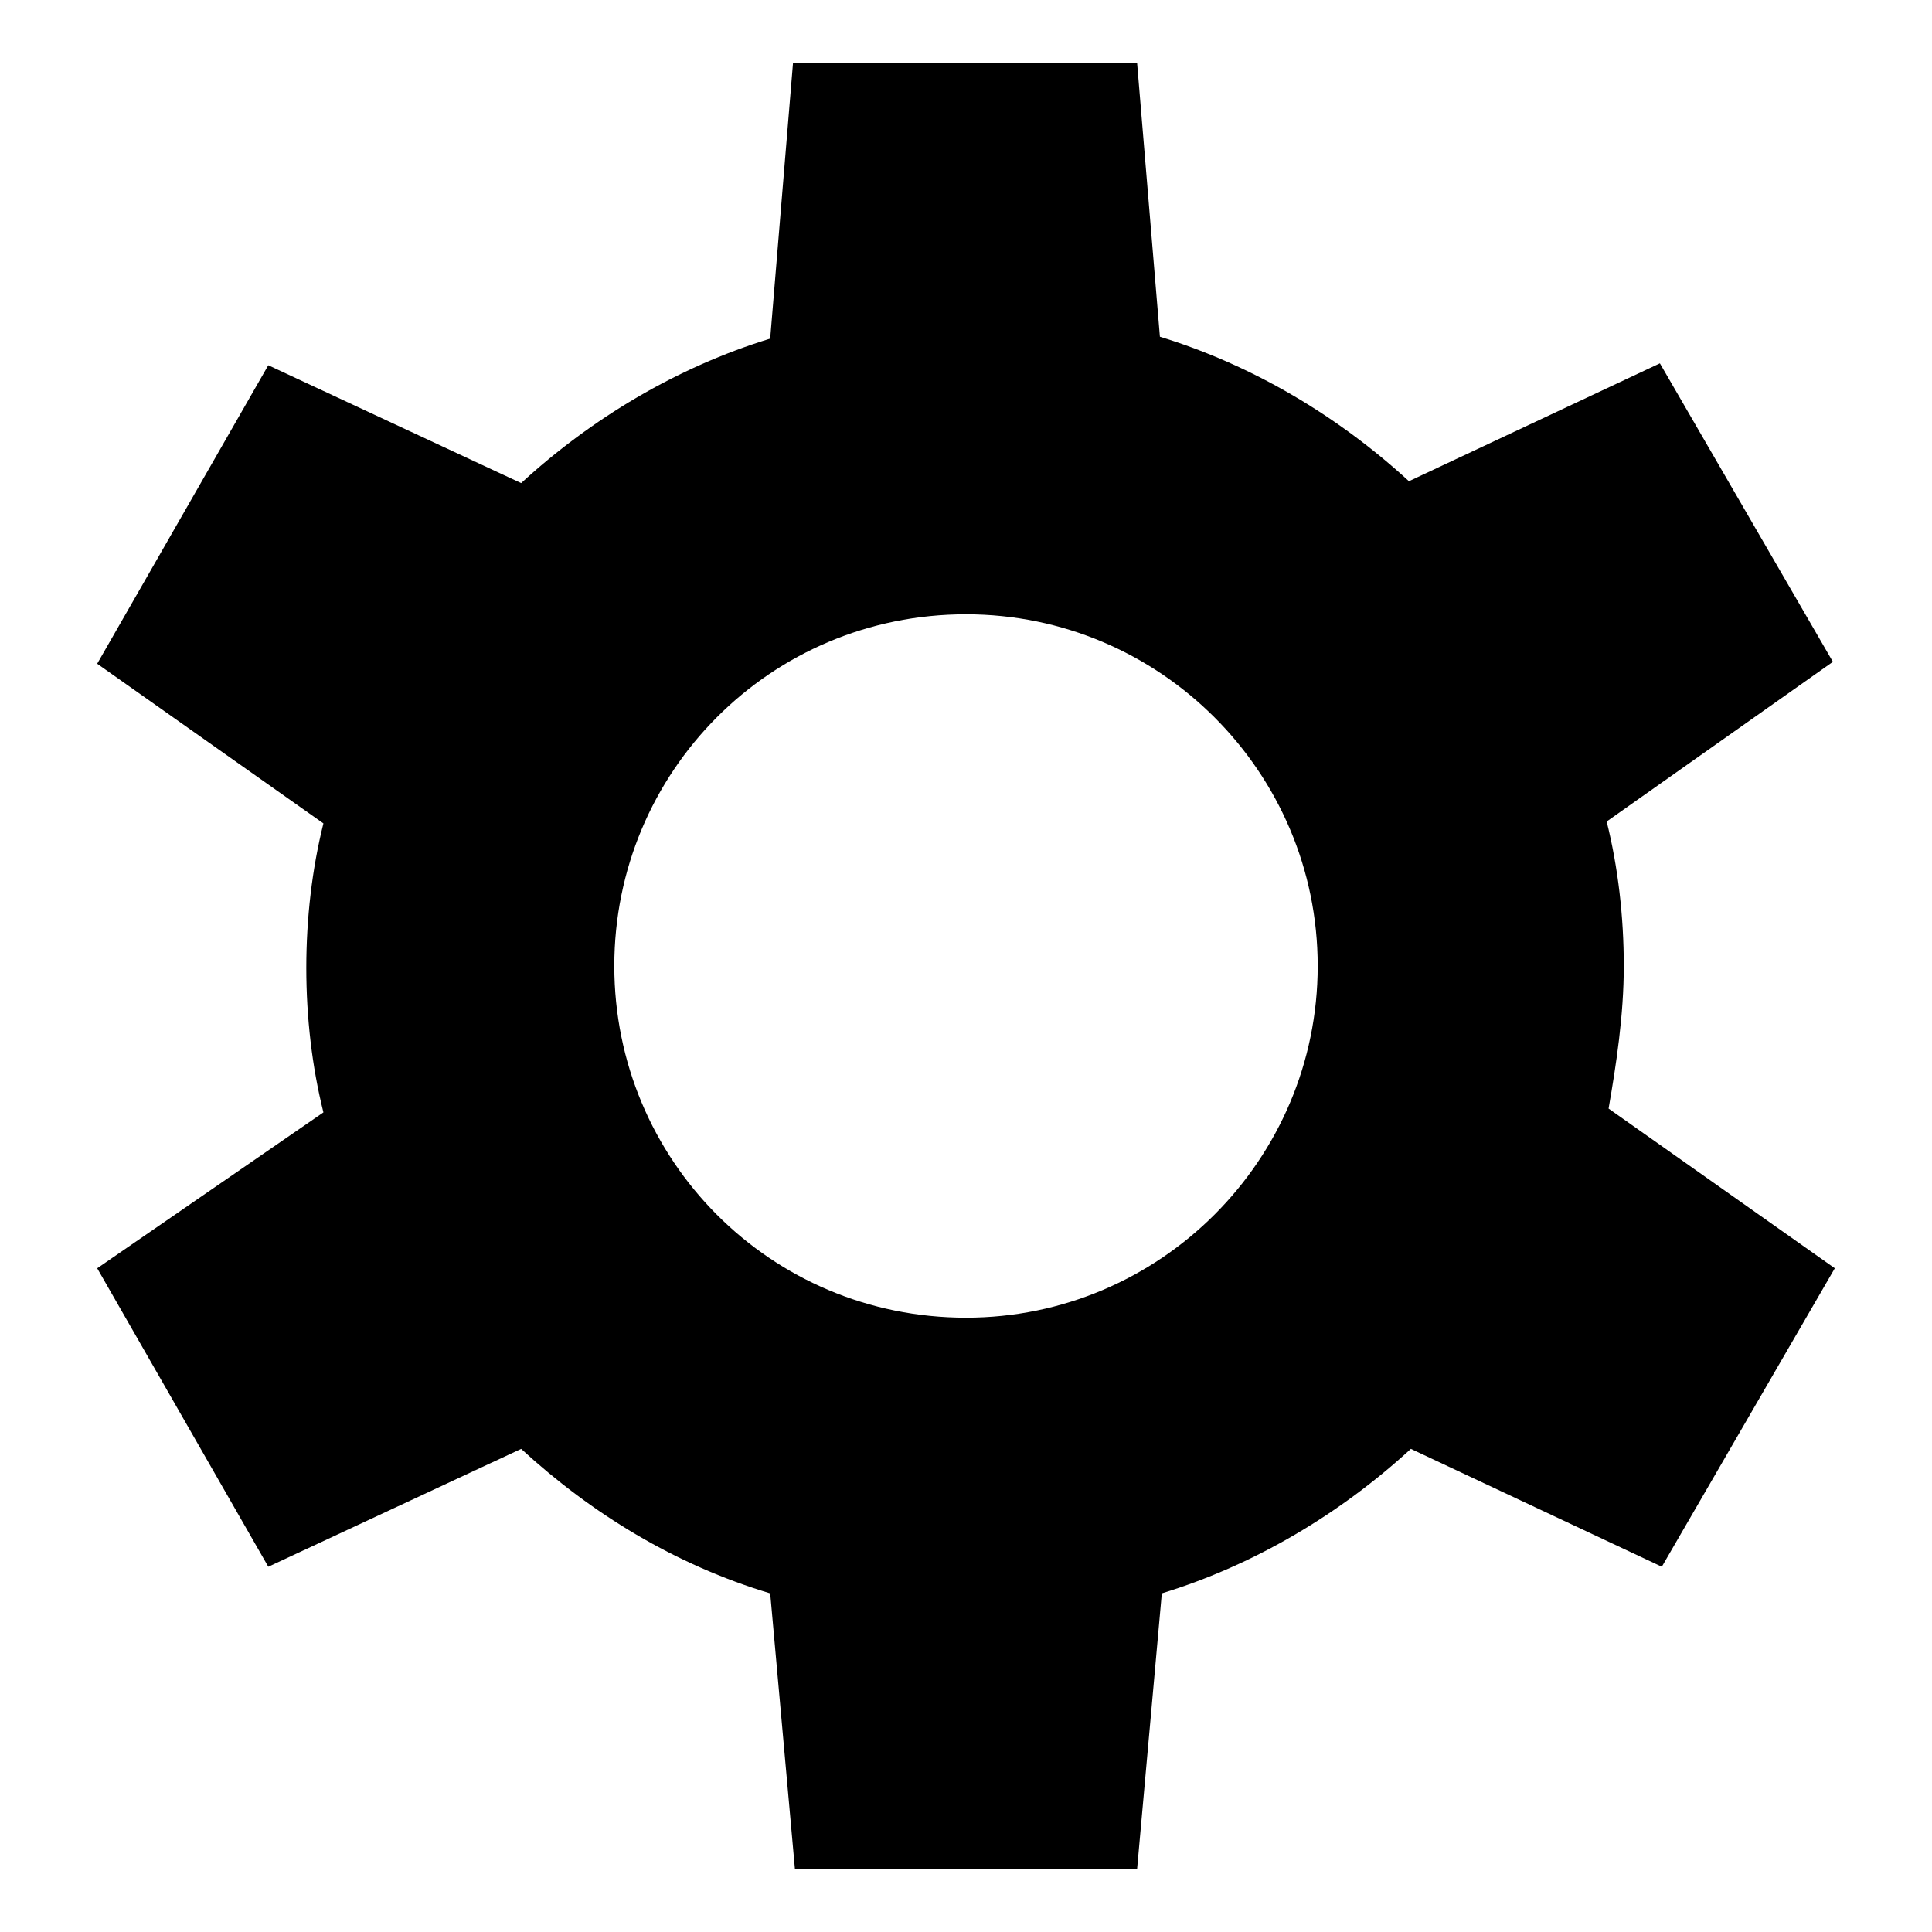
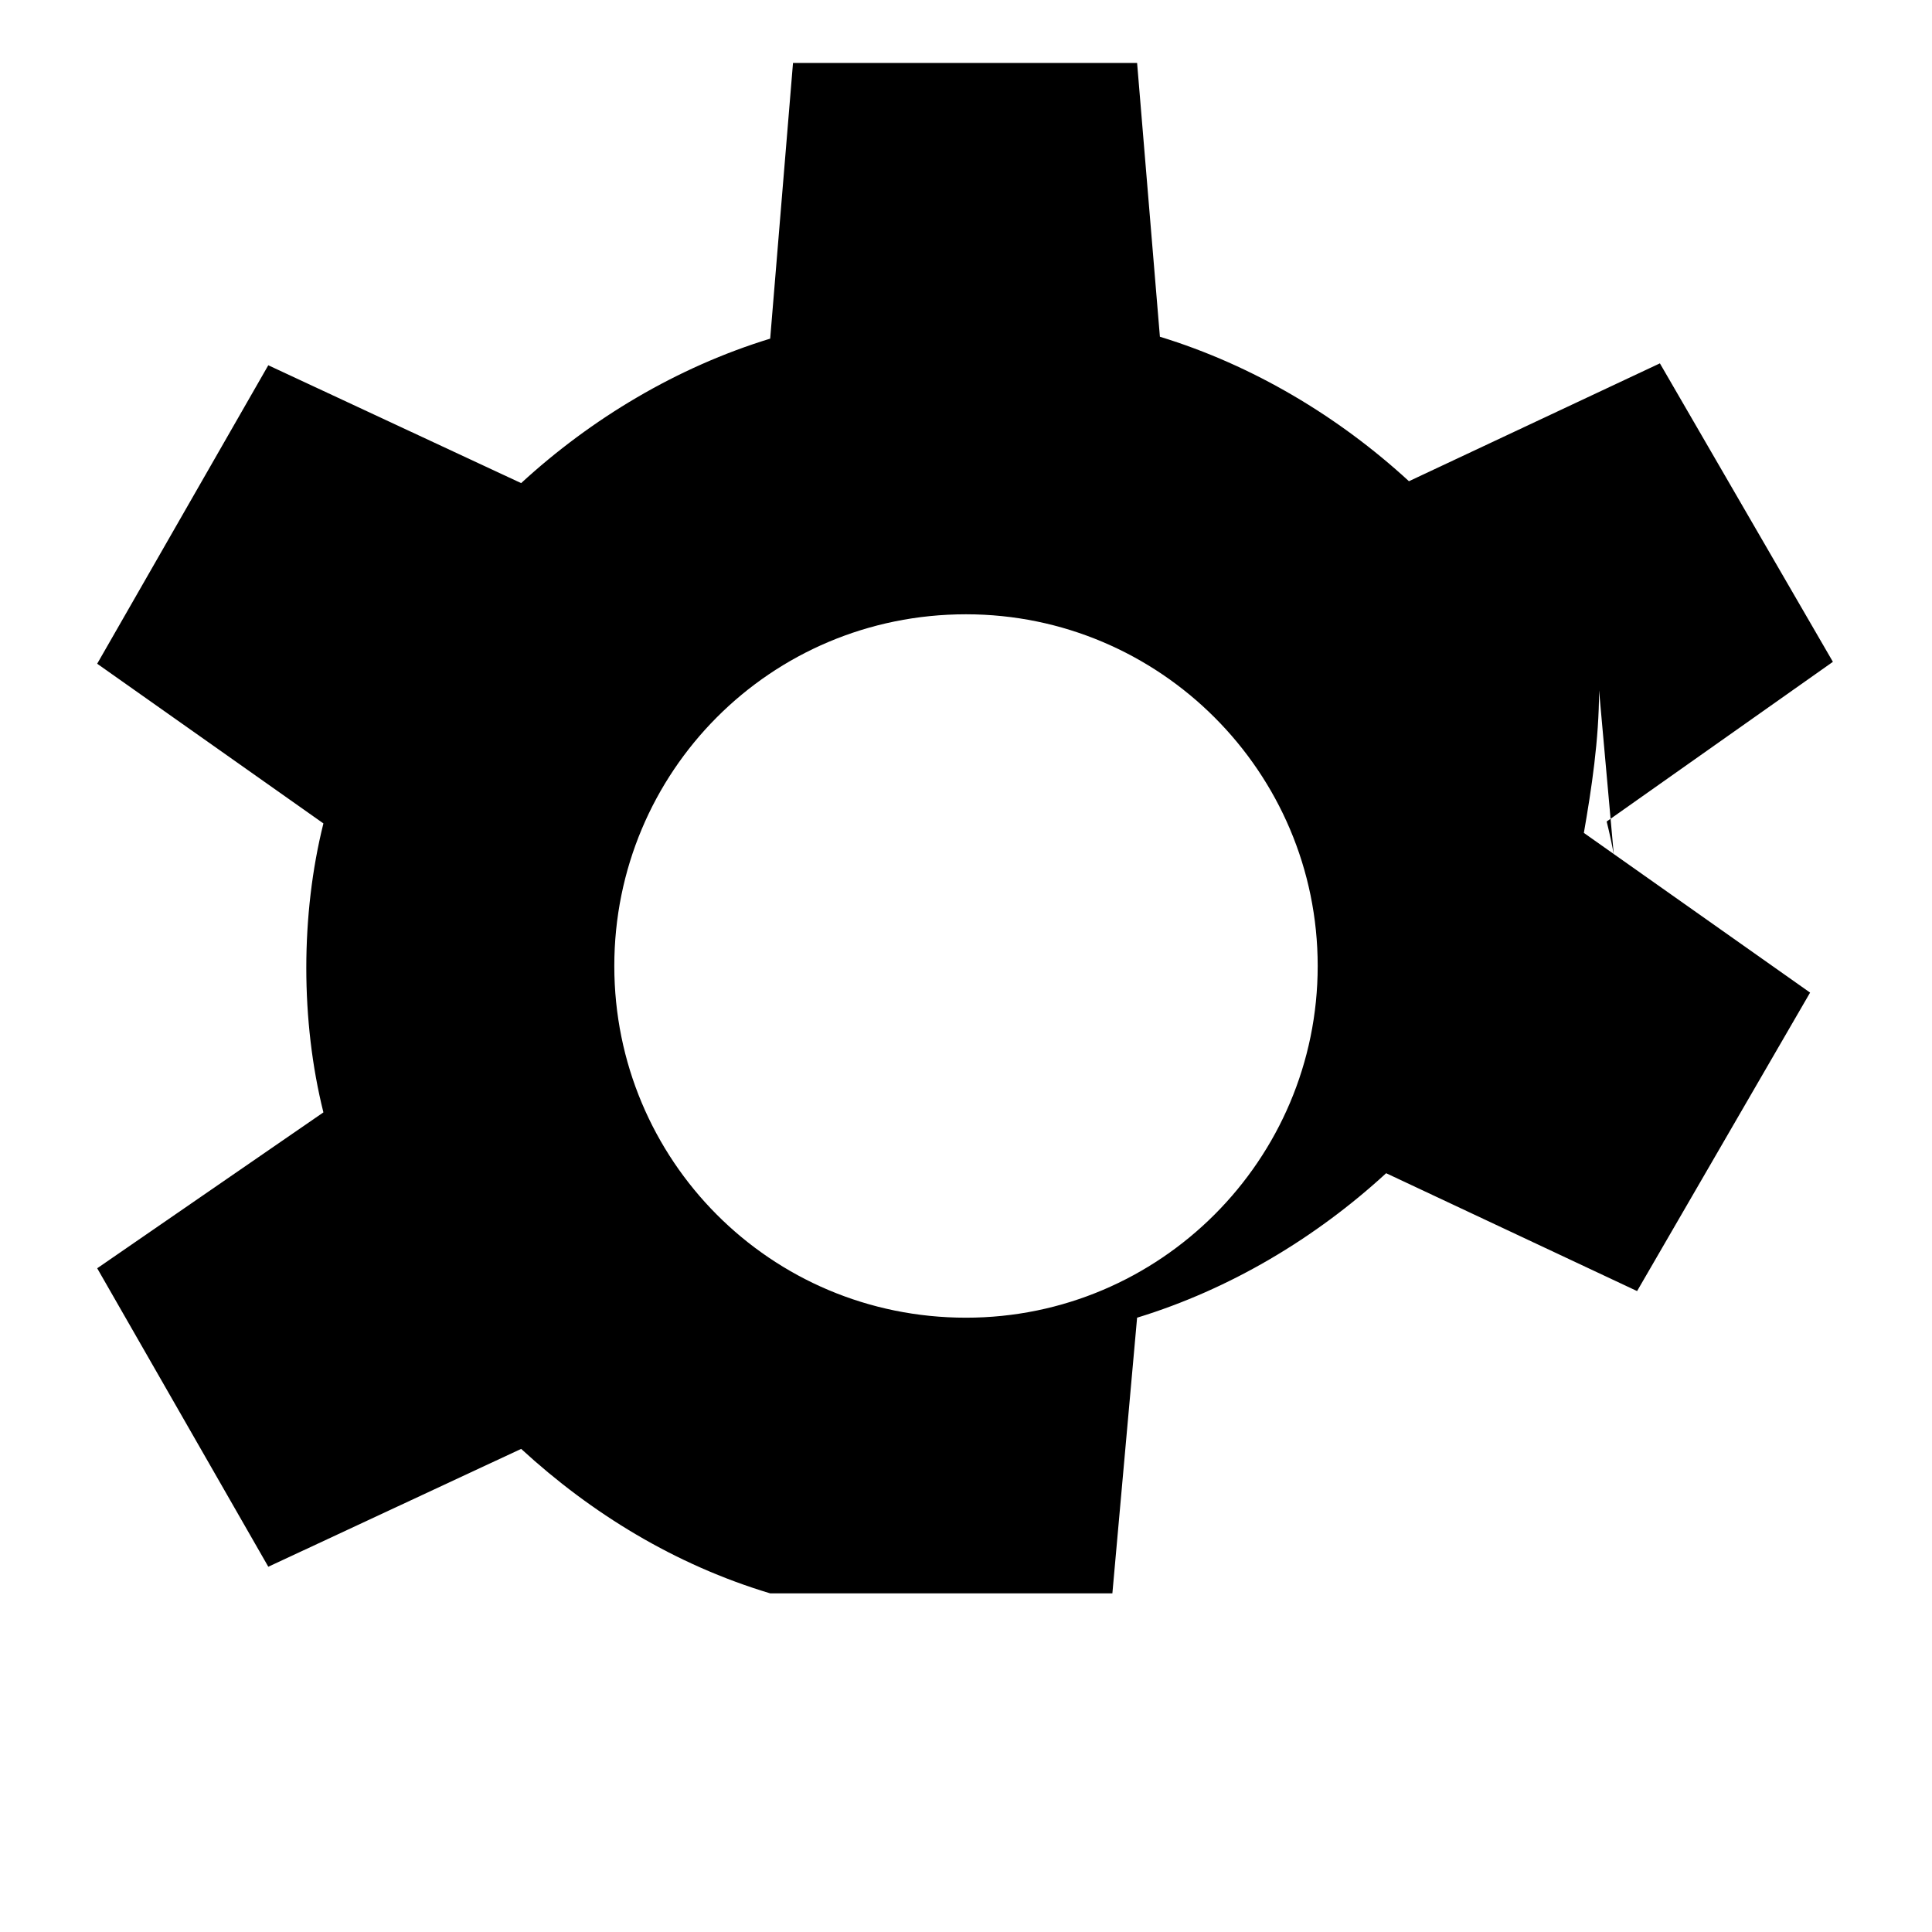
<svg xmlns="http://www.w3.org/2000/svg" fill="#000000" width="800px" height="800px" version="1.1" viewBox="144 144 512 512">
-   <path d="m574.32 400c0-13.098-1.512-26.199-4.535-38.289l59.953-42.32-45.848-79.098-66.504 31.234c-18.641-17.129-41.312-30.73-66-38.289l-6.043-72.551h-91.188l-6.047 73.055c-24.688 7.559-47.359 21.16-66 38.289l-67.008-31.234-45.344 79.098 59.953 42.32c-3.023 12.09-4.535 25.191-4.535 38.289s1.512 26.199 4.535 38.289l-59.949 41.312 45.344 79.098 67.008-31.234c18.641 17.129 40.809 30.73 66 38.289l6.551 73.051h90.68l6.551-73.055c24.688-7.559 47.359-21.16 66-38.289l66.504 31.234 45.848-79.098-59.953-42.32c2.012-11.586 4.027-24.684 4.027-37.781zm-174.32 93.203c-51.891 0-93.203-41.816-93.203-93.203-0.004-51.391 41.309-93.207 93.203-93.207 51.387 0 93.203 41.816 93.203 93.203 0 51.391-41.816 93.207-93.203 93.207z" />
+   <path d="m574.32 400c0-13.098-1.512-26.199-4.535-38.289l59.953-42.32-45.848-79.098-66.504 31.234c-18.641-17.129-41.312-30.73-66-38.289l-6.043-72.551h-91.188l-6.047 73.055c-24.688 7.559-47.359 21.16-66 38.289l-67.008-31.234-45.344 79.098 59.953 42.32c-3.023 12.09-4.535 25.191-4.535 38.289s1.512 26.199 4.535 38.289l-59.949 41.312 45.344 79.098 67.008-31.234c18.641 17.129 40.809 30.73 66 38.289h90.68l6.551-73.055c24.688-7.559 47.359-21.16 66-38.289l66.504 31.234 45.848-79.098-59.953-42.32c2.012-11.586 4.027-24.684 4.027-37.781zm-174.32 93.203c-51.891 0-93.203-41.816-93.203-93.203-0.004-51.391 41.309-93.207 93.203-93.207 51.387 0 93.203 41.816 93.203 93.203 0 51.391-41.816 93.207-93.203 93.207z" />
</svg>